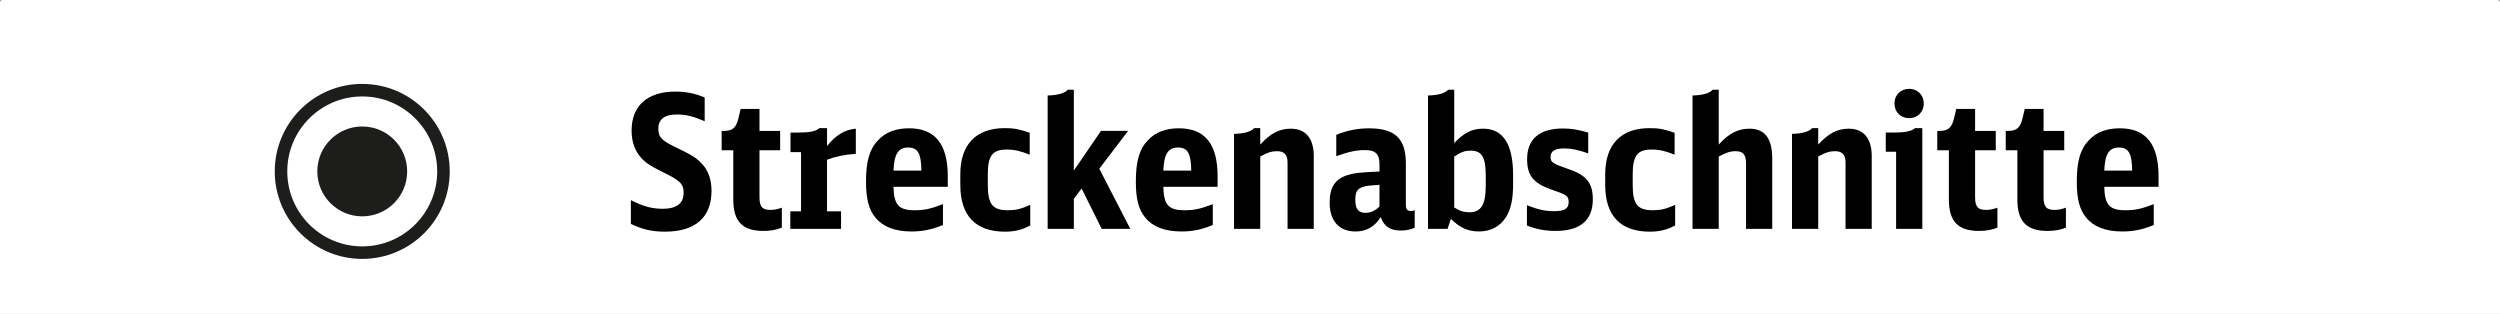
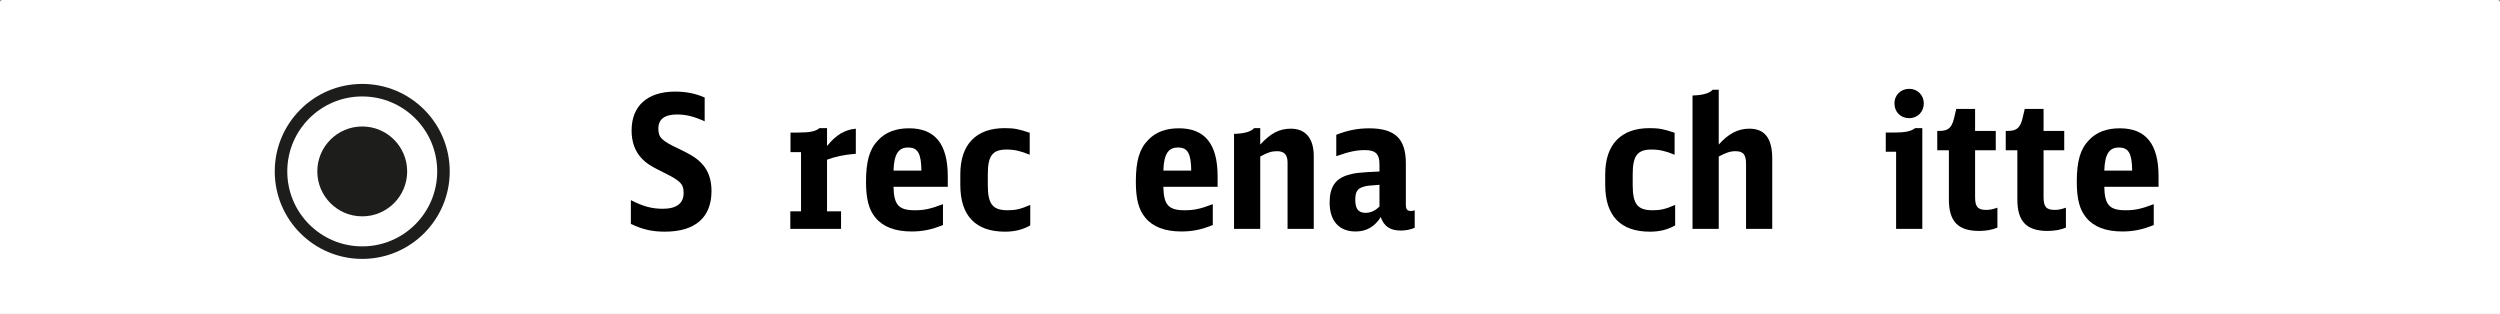
<svg xmlns="http://www.w3.org/2000/svg" version="1.1" id="Ebene_1" x="0px" y="0px" viewBox="0 0 189.557 23.801" enable-background="new 0 0 189.557 23.801" xml:space="preserve">
  <rect x="0" y="0" width="189.557" height="23.801" fill="#808080" stroke="none" />
  <g>
    <path fill="#FFFFFF" d="M189.557,23.801H0V0.178C0,0.08,0.08,0,0.178,0h189.201c0.098,0,0.178,0.08,0.178,0.178V23.801z" />
    <g>
      <path d="M47.833,15.173c0.923,0.476,1.595,0.657,2.42,0.657c1.036,0,1.581-0.405,1.581-1.189c0-0.713-0.237-0.938-1.665-1.637    c-0.812-0.392-1.189-0.644-1.539-1.021c-0.489-0.531-0.741-1.231-0.741-2.085c0-1.875,1.203-2.952,3.302-2.952    c0.84,0,1.525,0.14,2.239,0.447v1.806c-0.84-0.378-1.413-0.518-2.113-0.518c-0.923,0-1.399,0.363-1.399,1.062    c0,0.687,0.238,0.924,1.581,1.554c0.966,0.462,1.372,0.728,1.75,1.147c0.461,0.504,0.699,1.189,0.699,2.028    c0,2.016-1.231,3.093-3.54,3.093c-0.966,0-1.693-0.168-2.574-0.588V15.173z" />
-       <path d="M59.28,17.258c-0.393,0.168-0.868,0.252-1.386,0.252c-1.595,0-2.295-0.714-2.295-2.379v-3.736h-0.881V9.926h0.153    c0.672,0,0.938-0.224,1.119-0.952l0.168-0.713h1.428v1.665h1.567v1.469h-1.567v3.555c0,0.728,0.21,0.965,0.84,0.965    c0.279,0,0.489-0.042,0.854-0.168V17.258z" />
      <path d="M59.924,16.026h0.812v-4.492h-0.798v-1.482h0.546c0.909,0,1.343-0.084,1.651-0.336h0.573v1.357    c0.672-0.84,1.357-1.246,2.183-1.315v1.902c-0.896,0.07-1.539,0.21-2.183,0.448v3.918h1.063v1.329h-3.848V16.026z" />
      <path d="M67.749,14.165c0.028,1.371,0.392,1.777,1.609,1.777c0.713,0,1.189-0.098,2.141-0.462v1.581    c-0.854,0.35-1.553,0.49-2.379,0.49c-1.259,0-2.169-0.351-2.742-1.05c-0.504-0.602-0.714-1.427-0.714-2.715    c0-1.566,0.266-2.49,0.924-3.162c0.56-0.602,1.343-0.896,2.337-0.896c1.973,0,2.938,1.189,2.938,3.638v0.798H67.749z     M69.862,12.934c-0.015-1.301-0.267-1.749-1.008-1.749s-1.063,0.504-1.105,1.749H69.862z" />
      <path d="M78.118,17.09c-0.56,0.321-1.176,0.476-1.917,0.476c-2.225,0-3.387-1.203-3.387-3.54v-0.812    c0-2.253,1.189-3.498,3.358-3.498c0.714,0,1.078,0.069,1.903,0.35v1.665c-0.672-0.279-1.161-0.392-1.749-0.392    c-1.063,0-1.428,0.462-1.428,1.861v0.825c0,1.455,0.364,1.917,1.512,1.917c0.588,0,0.979-0.084,1.707-0.406V17.09z" />
-       <path d="M79.434,7.239c0.77-0.015,1.288-0.168,1.525-0.434h0.462v6.128l2.057-3.008h2.057l-2.183,2.868l2.351,4.562h-2.168    l-1.525-3.064l-0.588,0.784v2.28h-1.987V7.239z" />
      <path d="M88.208,14.165c0.028,1.371,0.392,1.777,1.609,1.777c0.714,0,1.189-0.098,2.141-0.462v1.581    c-0.854,0.35-1.553,0.49-2.379,0.49c-1.259,0-2.169-0.351-2.742-1.05c-0.504-0.602-0.714-1.427-0.714-2.715    c0-1.566,0.266-2.49,0.924-3.162c0.56-0.602,1.343-0.896,2.337-0.896c1.973,0,2.938,1.189,2.938,3.638v0.798H88.208z     M90.322,12.934c-0.015-1.301-0.267-1.749-1.008-1.749s-1.063,0.504-1.105,1.749H90.322z" />
      <path d="M93.568,10.149c0.77-0.014,1.288-0.168,1.525-0.434h0.462v1.245c0.783-0.854,1.455-1.203,2.322-1.203    c1.12,0,1.735,0.741,1.735,2.07v5.527h-1.986v-5.037c0-0.588-0.252-0.854-0.798-0.854c-0.406,0-0.728,0.098-1.273,0.405v5.485    h-1.987V10.149z" />
      <path d="M107.268,17.271c-0.336,0.14-0.672,0.21-1.063,0.21c-0.798,0-1.273-0.322-1.512-1.021    c-0.461,0.728-1.091,1.092-1.902,1.092c-1.26,0-1.974-0.798-1.974-2.197c0-1.119,0.393-1.749,1.288-2.057    c0.56-0.182,0.938-0.224,2.49-0.294v-0.56c0-0.77-0.308-1.063-1.092-1.063c-0.657,0-1.203,0.112-2.183,0.462V10.22    c0.854-0.336,1.609-0.49,2.491-0.49c1.959,0,2.784,0.784,2.784,2.645v3.135c0,0.363,0.098,0.489,0.406,0.489    c0.083,0,0.153-0.014,0.266-0.056V17.271z M104.595,14.012c-0.909,0.069-0.938,0.069-1.189,0.14    c-0.489,0.14-0.644,0.378-0.644,1.007c0,0.687,0.238,0.979,0.783,0.979c0.378,0,0.714-0.153,1.05-0.476V14.012z" />
-       <path d="M108.276,7.239c0.77-0.015,1.288-0.168,1.525-0.434h0.462v4.043c0.756-0.797,1.357-1.091,2.196-1.091    c1.512,0,2.268,1.175,2.268,3.526v0.657c0,1.134-0.154,1.889-0.518,2.49c-0.448,0.728-1.162,1.12-2.058,1.12    c-0.839,0-1.441-0.267-2.141-0.952l-0.252,0.756h-1.483V7.239z M110.263,15.732c0.42,0.266,0.728,0.363,1.147,0.363    c0.896,0,1.245-0.573,1.245-2.057V13.34c0-1.428-0.294-1.917-1.147-1.917c-0.434,0-0.714,0.098-1.245,0.447V15.732z" />
-       <path d="M115.777,15.564c0.882,0.336,1.371,0.448,2.071,0.448c0.783,0,1.091-0.196,1.091-0.687c0-0.461-0.111-0.545-1.301-0.951    c-1.386-0.489-1.848-1.063-1.848-2.309c0-1.525,0.938-2.323,2.715-2.323c0.644,0,1.134,0.084,1.917,0.309v1.581    c-0.756-0.266-1.245-0.378-1.819-0.378c-0.699,0-1.035,0.21-1.035,0.63s0.14,0.518,1.287,0.909    c1.428,0.476,1.917,1.063,1.917,2.322c0,1.582-0.951,2.394-2.812,2.394c-0.797,0-1.455-0.126-2.183-0.406V15.564z" />
      <path d="M127.016,17.09c-0.56,0.321-1.176,0.476-1.917,0.476c-2.225,0-3.387-1.203-3.387-3.54v-0.812    c0-2.253,1.189-3.498,3.358-3.498c0.714,0,1.078,0.069,1.903,0.35v1.665c-0.672-0.279-1.161-0.392-1.749-0.392    c-1.063,0-1.428,0.462-1.428,1.861v0.825c0,1.455,0.364,1.917,1.512,1.917c0.588,0,0.979-0.084,1.707-0.406V17.09z" />
      <path d="M128.332,7.239c0.77-0.015,1.288-0.168,1.525-0.434h0.462v4.155c0.741-0.825,1.455-1.203,2.322-1.203    c1.176,0,1.735,0.741,1.735,2.267v5.331h-1.986v-4.911c0-0.728-0.21-0.979-0.798-0.979c-0.406,0-0.728,0.111-1.273,0.405v5.485    h-1.987V7.239z" />
-       <path d="M135.875,10.149c0.77-0.014,1.288-0.168,1.525-0.434h0.462v1.245c0.783-0.854,1.455-1.203,2.322-1.203    c1.12,0,1.735,0.741,1.735,2.07v5.527h-1.986v-5.037c0-0.588-0.252-0.854-0.798-0.854c-0.406,0-0.728,0.098-1.273,0.405v5.485    h-1.987V10.149z" />
      <path d="M143.768,17.355v-5.849h-0.784v-1.455h0.56c0.896,0,1.344-0.084,1.665-0.336h0.546v7.64H143.768z M145.867,7.841    c0,0.644-0.476,1.119-1.105,1.119c-0.658,0-1.119-0.462-1.119-1.133c0-0.616,0.476-1.092,1.119-1.092    C145.391,6.735,145.867,7.211,145.867,7.841z" />
      <path d="M151.451,17.258c-0.393,0.168-0.868,0.252-1.386,0.252c-1.595,0-2.295-0.714-2.295-2.379v-3.736h-0.881V9.926h0.153    c0.672,0,0.938-0.224,1.119-0.952l0.168-0.713h1.428v1.665h1.567v1.469h-1.567v3.555c0,0.728,0.21,0.965,0.839,0.965    c0.28,0,0.49-0.042,0.854-0.168V17.258z" />
      <path d="M156.643,17.258c-0.393,0.168-0.868,0.252-1.386,0.252c-1.595,0-2.295-0.714-2.295-2.379v-3.736h-0.881V9.926h0.153    c0.672,0,0.938-0.224,1.119-0.952l0.168-0.713h1.428v1.665h1.567v1.469h-1.567v3.555c0,0.728,0.21,0.965,0.84,0.965    c0.279,0,0.489-0.042,0.854-0.168V17.258z" />
      <path d="M159.553,14.165c0.028,1.371,0.392,1.777,1.609,1.777c0.713,0,1.189-0.098,2.141-0.462v1.581    c-0.854,0.35-1.553,0.49-2.379,0.49c-1.259,0-2.169-0.351-2.742-1.05c-0.504-0.602-0.714-1.427-0.714-2.715    c0-1.566,0.266-2.49,0.924-3.162c0.56-0.602,1.343-0.896,2.337-0.896c1.973,0,2.938,1.189,2.938,3.638v0.798H159.553z     M161.667,12.934c-0.015-1.301-0.267-1.749-1.008-1.749s-1.063,0.504-1.105,1.749H161.667z" />
    </g>
    <g>
      <circle fill="none" stroke="#1D1D1B" stroke-width="0.95" stroke-miterlimit="10" cx="27.466" cy="12.997" r="6.159" />
      <circle fill="#1D1D1B" cx="27.466" cy="12.997" r="3.407" />
    </g>
  </g>
  <g>
</g>
  <g>
</g>
  <g>
</g>
  <g>
</g>
  <g>
</g>
  <g>
</g>
  <g>
</g>
  <g>
</g>
  <g>
</g>
  <g>
</g>
  <g>
</g>
  <g>
</g>
  <g>
</g>
  <g>
</g>
  <g>
</g>
</svg>